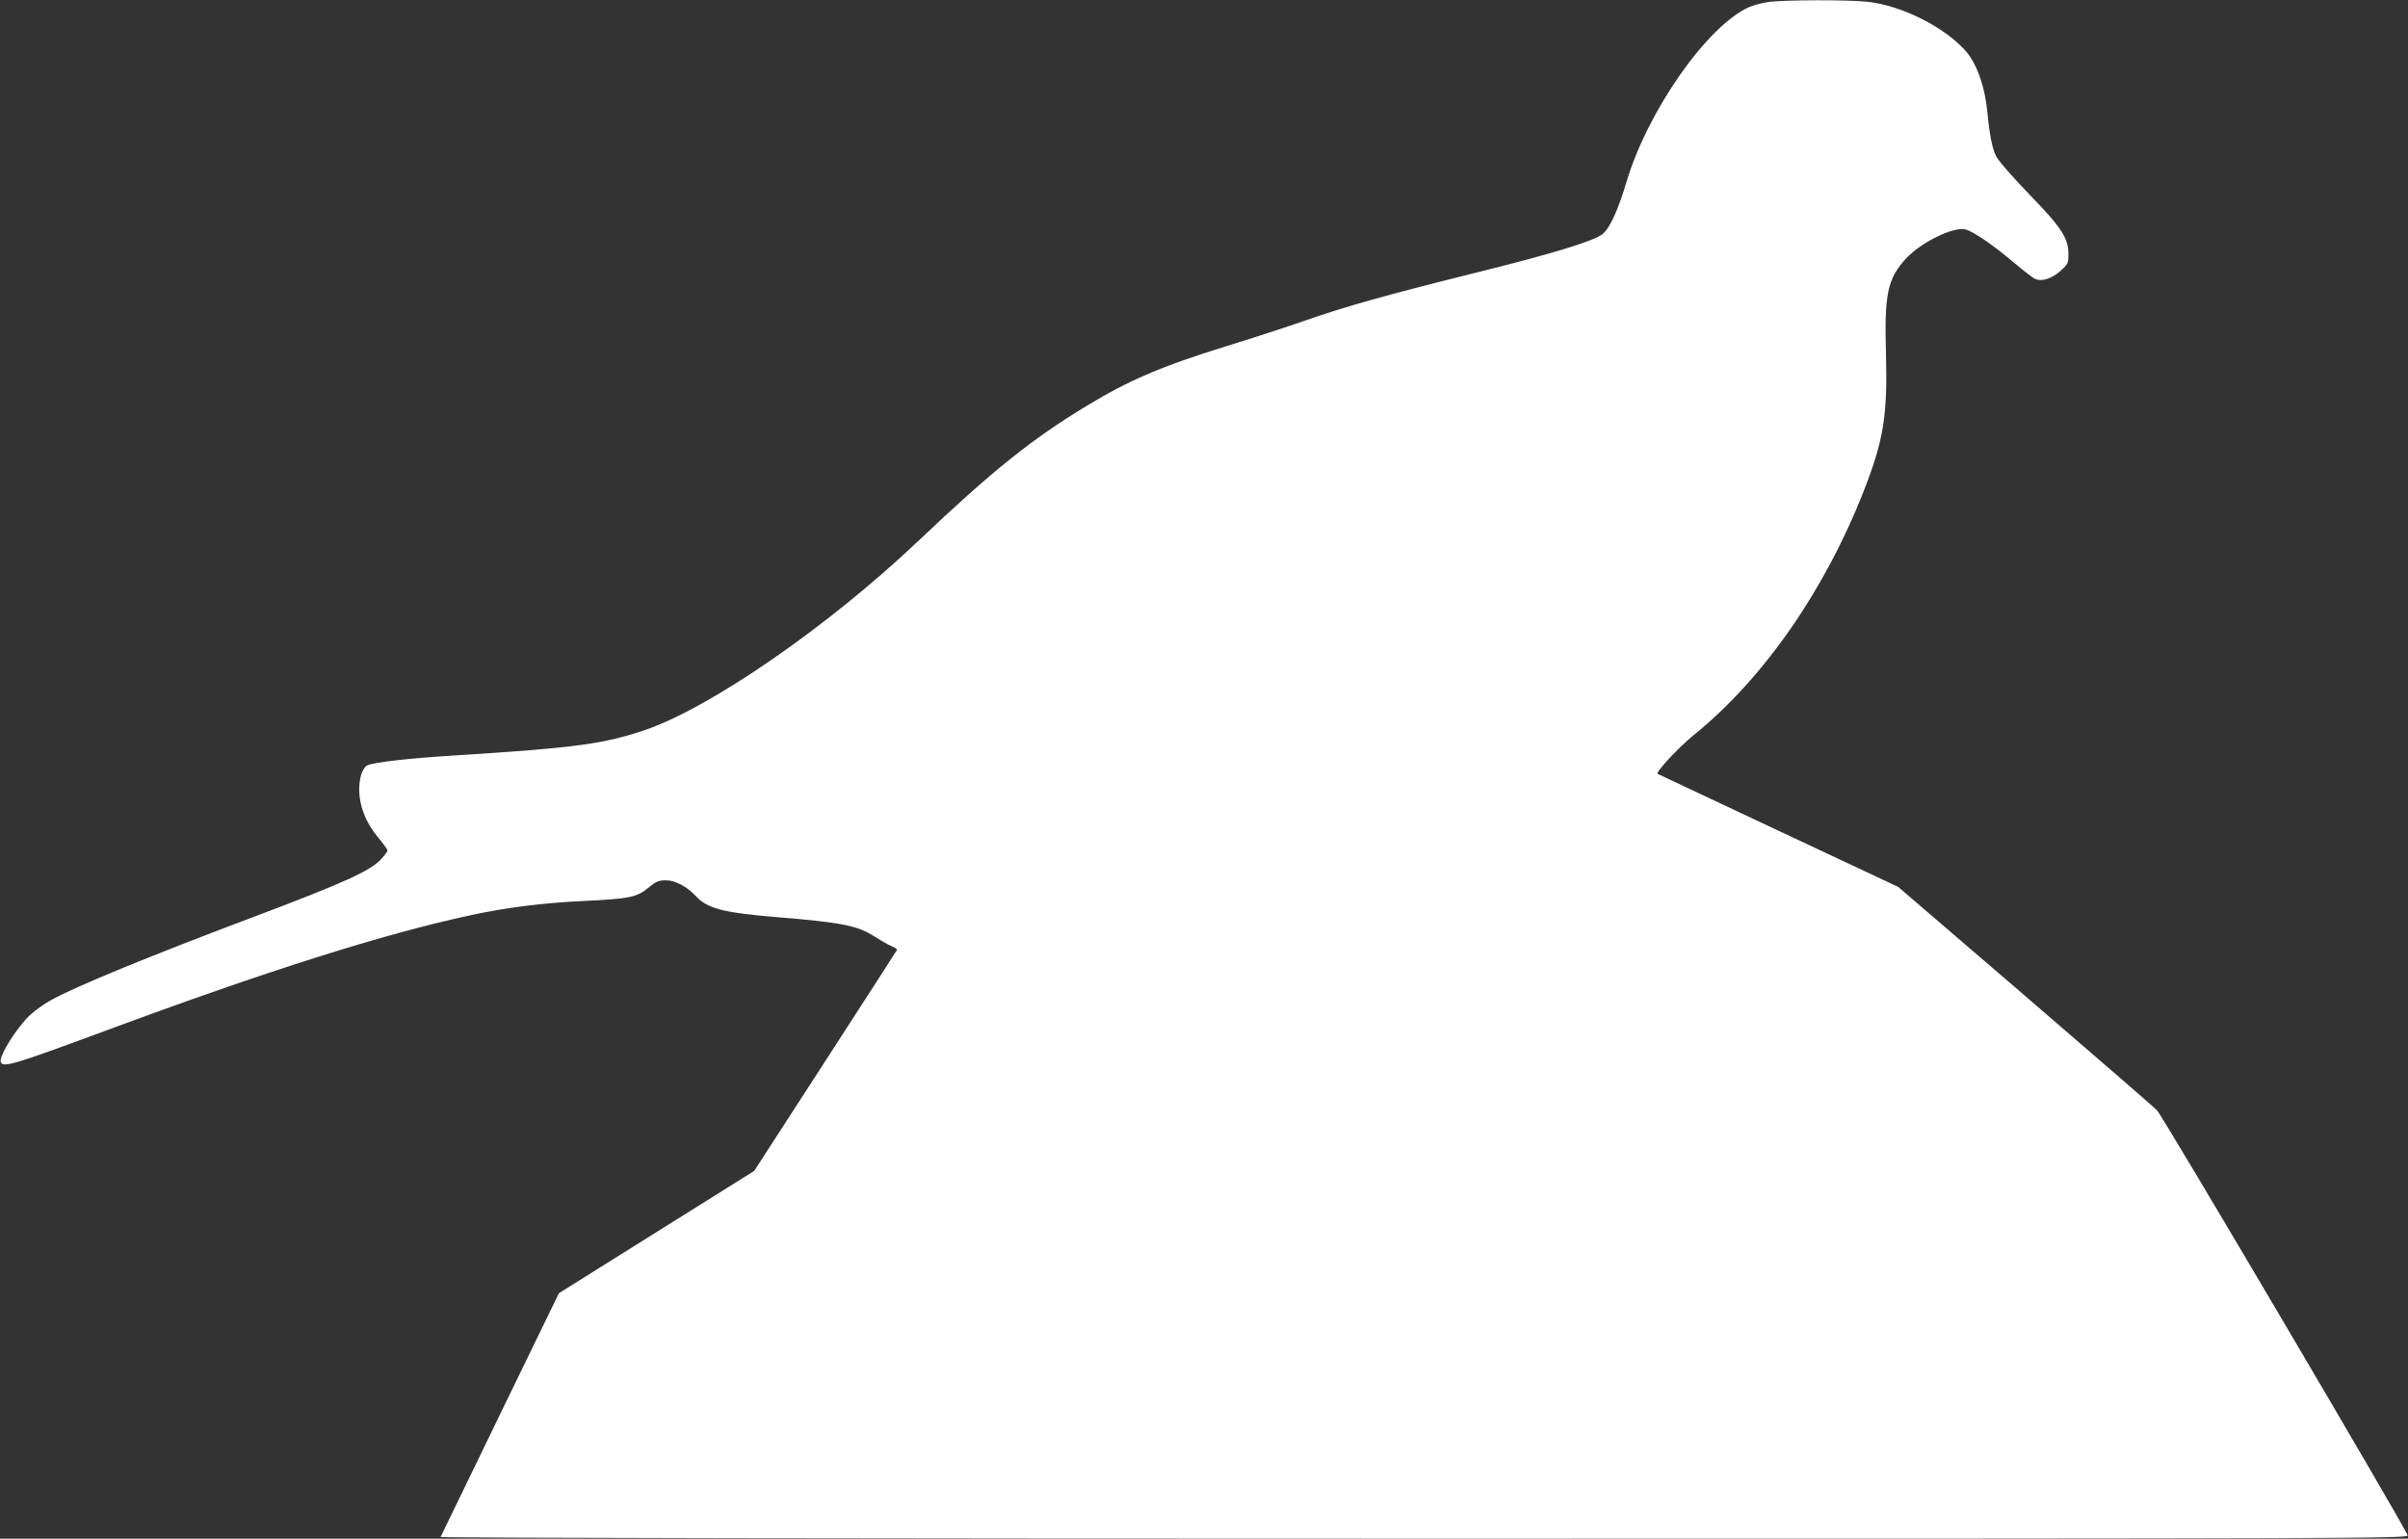
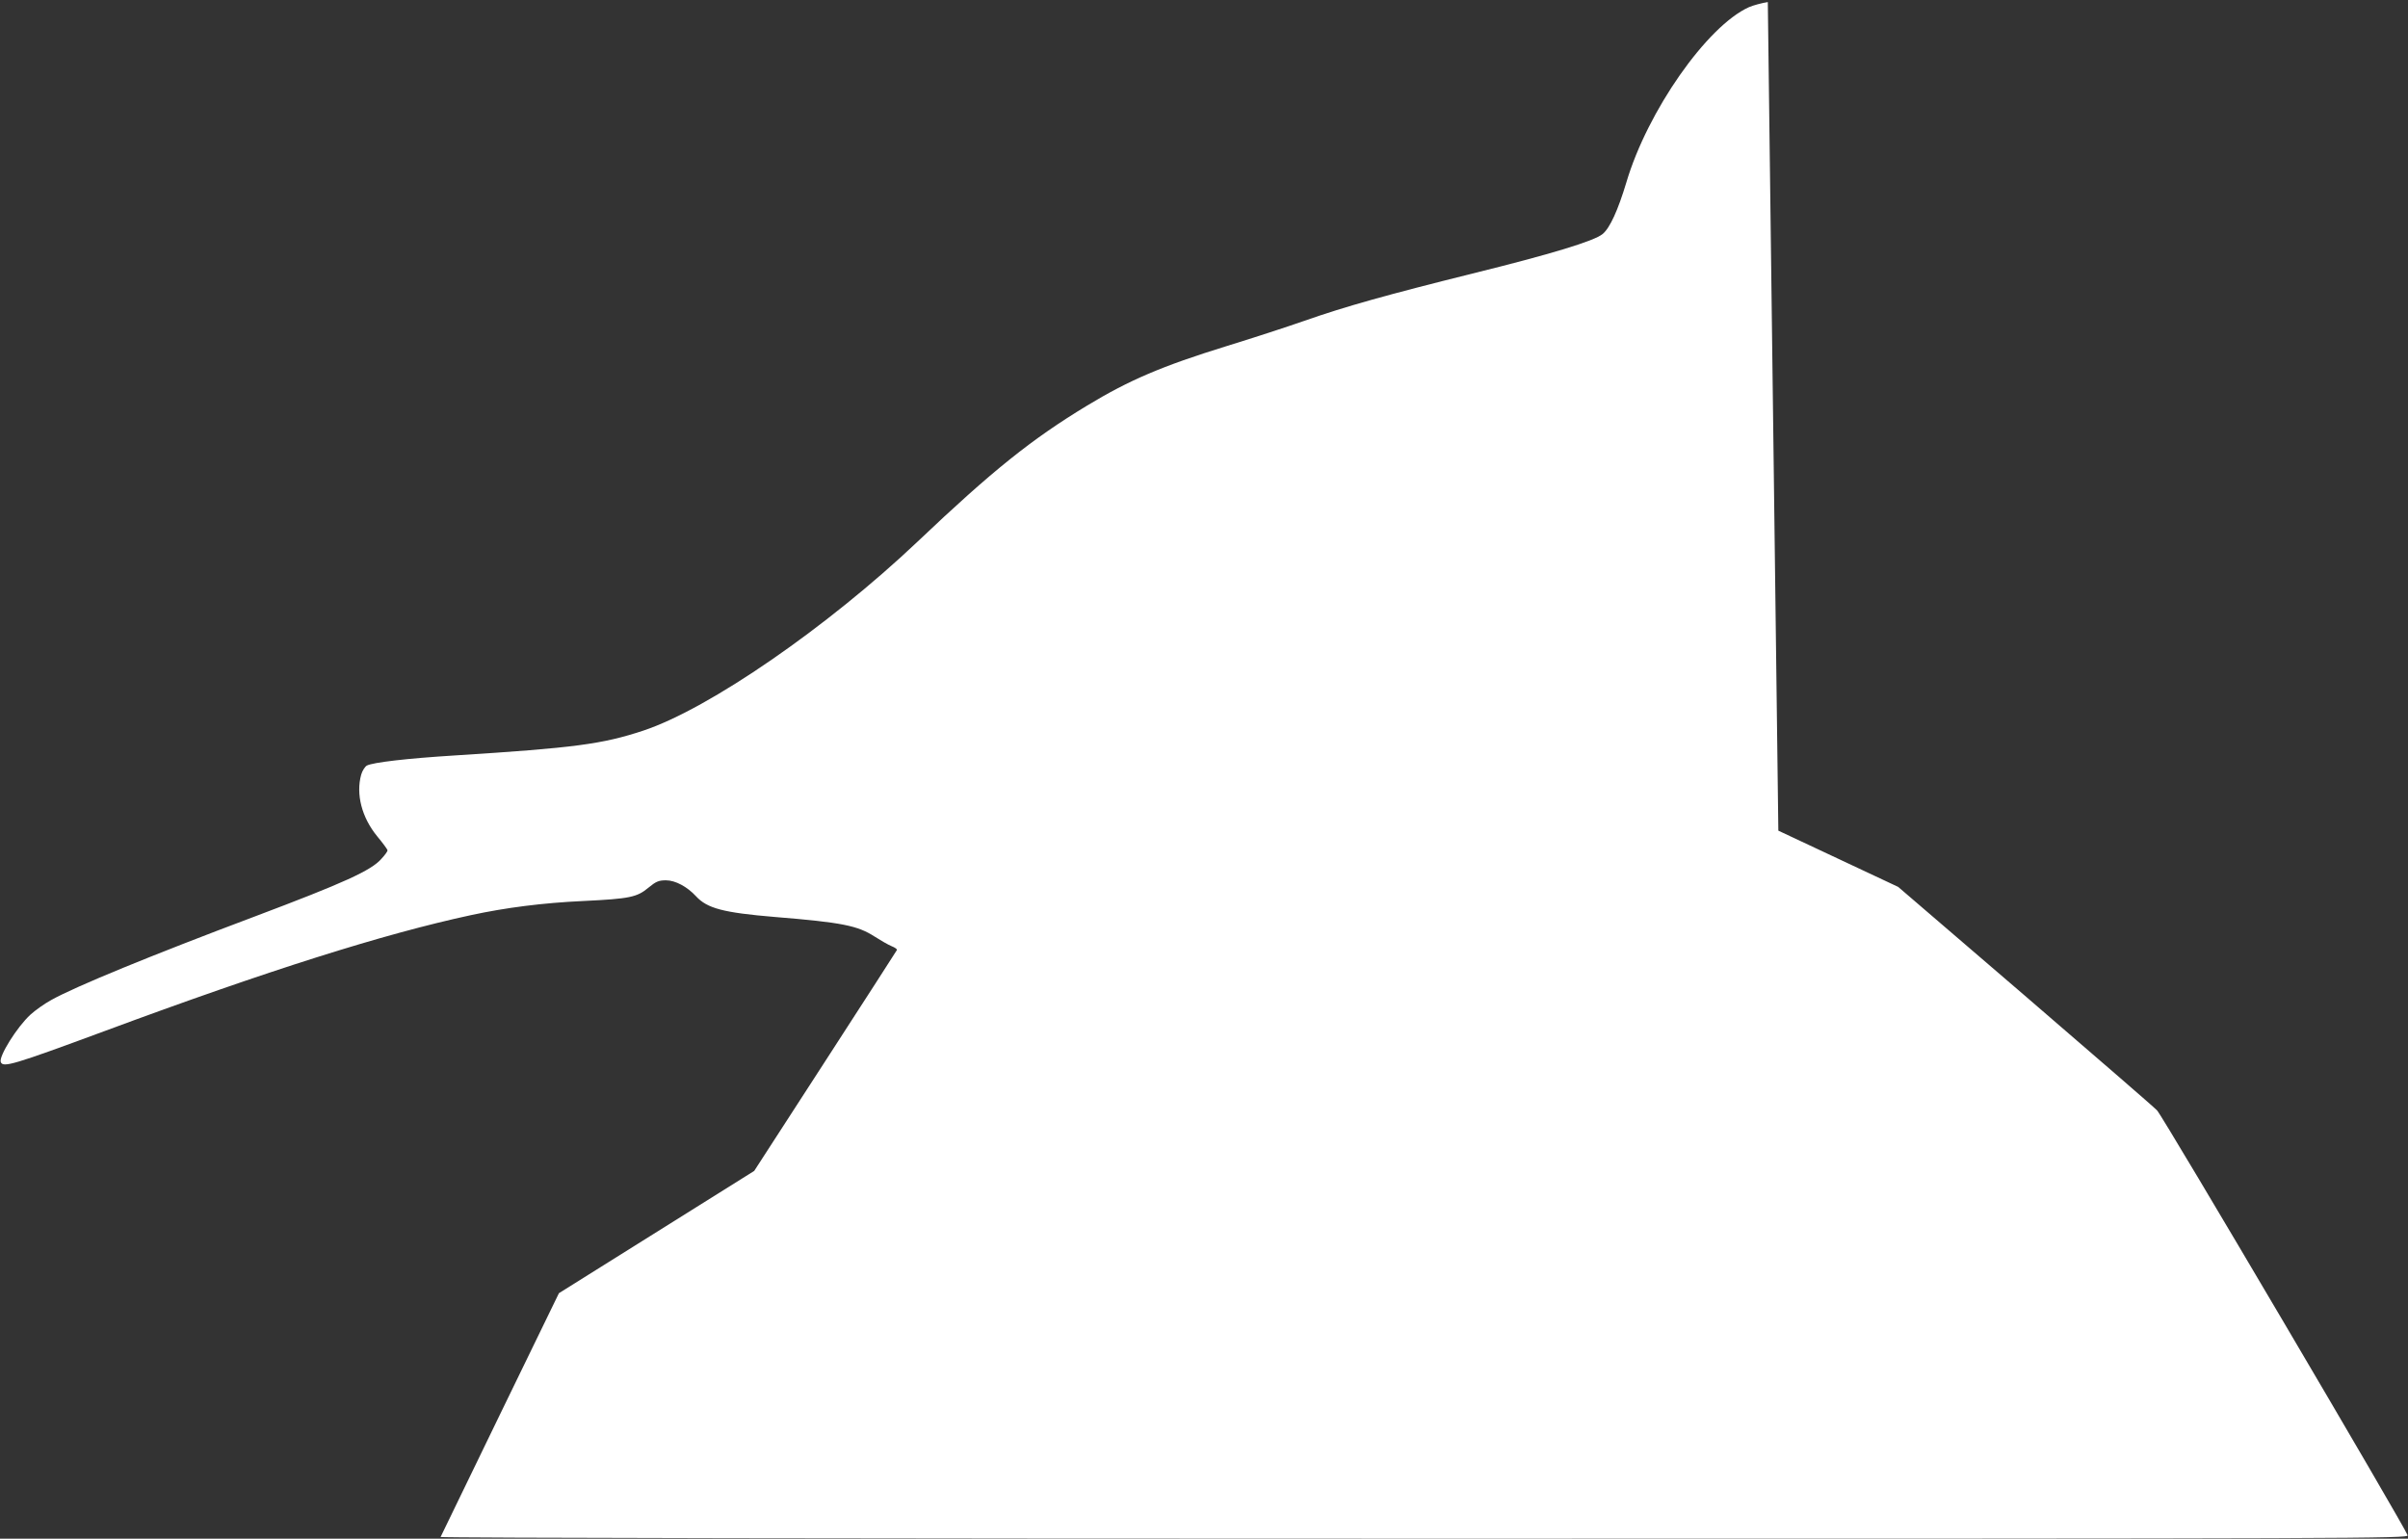
<svg xmlns="http://www.w3.org/2000/svg" version="1.0" width="1280pt" height="818pt" viewBox="0 0 1280 818" preserveAspectRatio="xMidYMid meet">
  <rect x="0" y="0" width="1280" height="818" fill="#333333" stroke="none" />
  <g transform="translate(0,818) scale(0.1,-0.1)" fill="#ffffff" stroke="none">
-     <path d="M9397 8169 c-32 -5 -77 -17 -100 -27 -223 -100 -540 -553 -652 -932 -44 -146 -87 -242 -126 -274 -44 -37 -274 -107 -691 -210 -454 -113 -676 -175 -893 -251 -88 -31 -275 -92 -415 -135 -343 -106 -518 -181 -741 -316 -294 -178 -503 -345 -901 -723 -479 -454 -1109 -889 -1458 -1005 -217 -72 -367 -92 -1000 -132 -257 -16 -437 -37 -470 -54 -10 -6 -24 -27 -30 -48 -29 -104 3 -228 85 -328 30 -36 55 -70 55 -75 0 -5 -14 -25 -32 -44 -54 -63 -201 -129 -673 -307 -551 -207 -955 -373 -1082 -444 -37 -20 -87 -56 -111 -78 -72 -66 -169 -222 -158 -252 12 -31 64 -16 556 166 863 320 1479 515 1944 615 186 40 381 65 596 75 248 12 286 20 347 71 40 33 55 39 93 39 50 0 113 -34 160 -85 59 -64 144 -87 420 -110 357 -29 439 -46 529 -104 33 -21 73 -44 90 -51 18 -7 30 -16 29 -20 -2 -4 -173 -270 -381 -591 l-378 -584 -519 -325 -519 -325 -313 -644 c-172 -354 -314 -648 -316 -652 -2 -5 2330 -9 5228 -9 5043 0 5232 1 5228 18 -10 37 -1301 2228 -1332 2259 -17 18 -334 292 -703 610 l-673 578 -637 299 c-351 165 -640 301 -642 302 -11 9 113 142 192 206 368 297 695 766 902 1293 107 272 129 403 120 735 -9 317 8 399 108 507 79 85 254 171 316 153 43 -12 149 -85 256 -176 50 -42 100 -81 112 -86 35 -17 88 0 135 41 41 37 43 41 43 92 -1 85 -39 142 -212 320 -83 86 -160 174 -171 196 -22 42 -36 114 -47 228 -13 144 -57 268 -118 336 -114 127 -337 238 -515 259 -103 12 -452 11 -535 -1z" />
+     <path d="M9397 8169 c-32 -5 -77 -17 -100 -27 -223 -100 -540 -553 -652 -932 -44 -146 -87 -242 -126 -274 -44 -37 -274 -107 -691 -210 -454 -113 -676 -175 -893 -251 -88 -31 -275 -92 -415 -135 -343 -106 -518 -181 -741 -316 -294 -178 -503 -345 -901 -723 -479 -454 -1109 -889 -1458 -1005 -217 -72 -367 -92 -1000 -132 -257 -16 -437 -37 -470 -54 -10 -6 -24 -27 -30 -48 -29 -104 3 -228 85 -328 30 -36 55 -70 55 -75 0 -5 -14 -25 -32 -44 -54 -63 -201 -129 -673 -307 -551 -207 -955 -373 -1082 -444 -37 -20 -87 -56 -111 -78 -72 -66 -169 -222 -158 -252 12 -31 64 -16 556 166 863 320 1479 515 1944 615 186 40 381 65 596 75 248 12 286 20 347 71 40 33 55 39 93 39 50 0 113 -34 160 -85 59 -64 144 -87 420 -110 357 -29 439 -46 529 -104 33 -21 73 -44 90 -51 18 -7 30 -16 29 -20 -2 -4 -173 -270 -381 -591 l-378 -584 -519 -325 -519 -325 -313 -644 c-172 -354 -314 -648 -316 -652 -2 -5 2330 -9 5228 -9 5043 0 5232 1 5228 18 -10 37 -1301 2228 -1332 2259 -17 18 -334 292 -703 610 l-673 578 -637 299 z" />
  </g>
</svg>